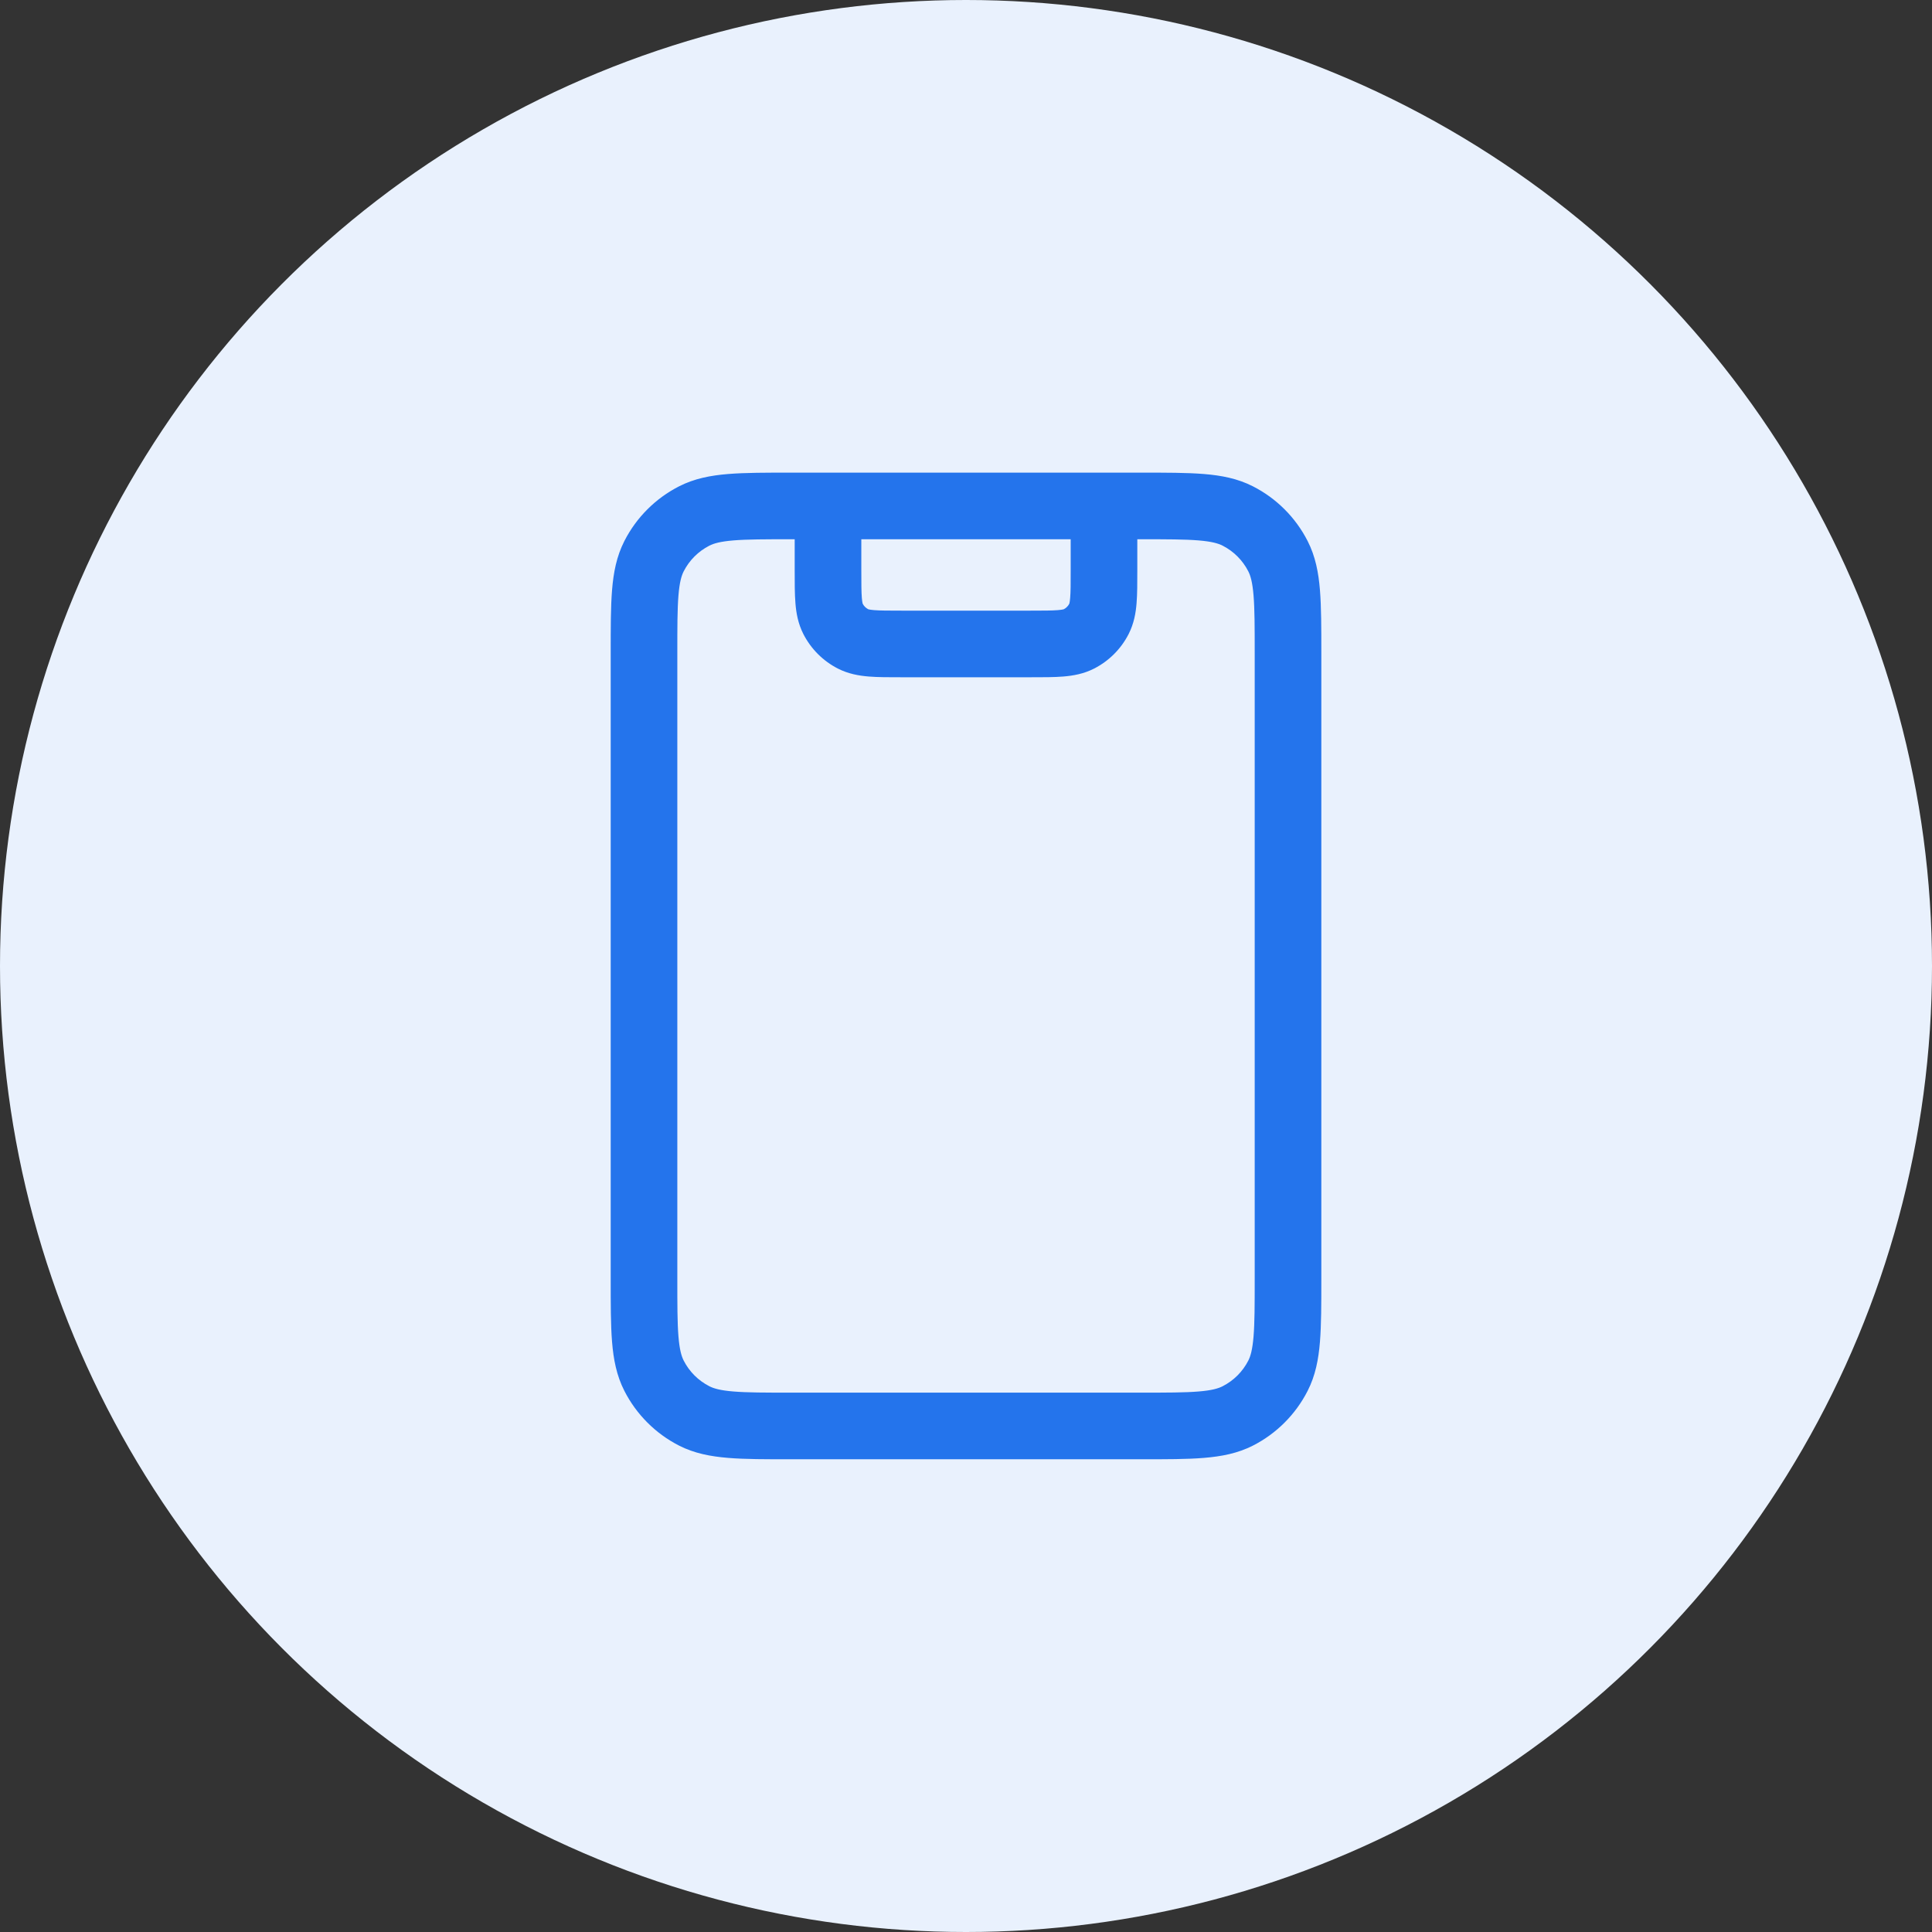
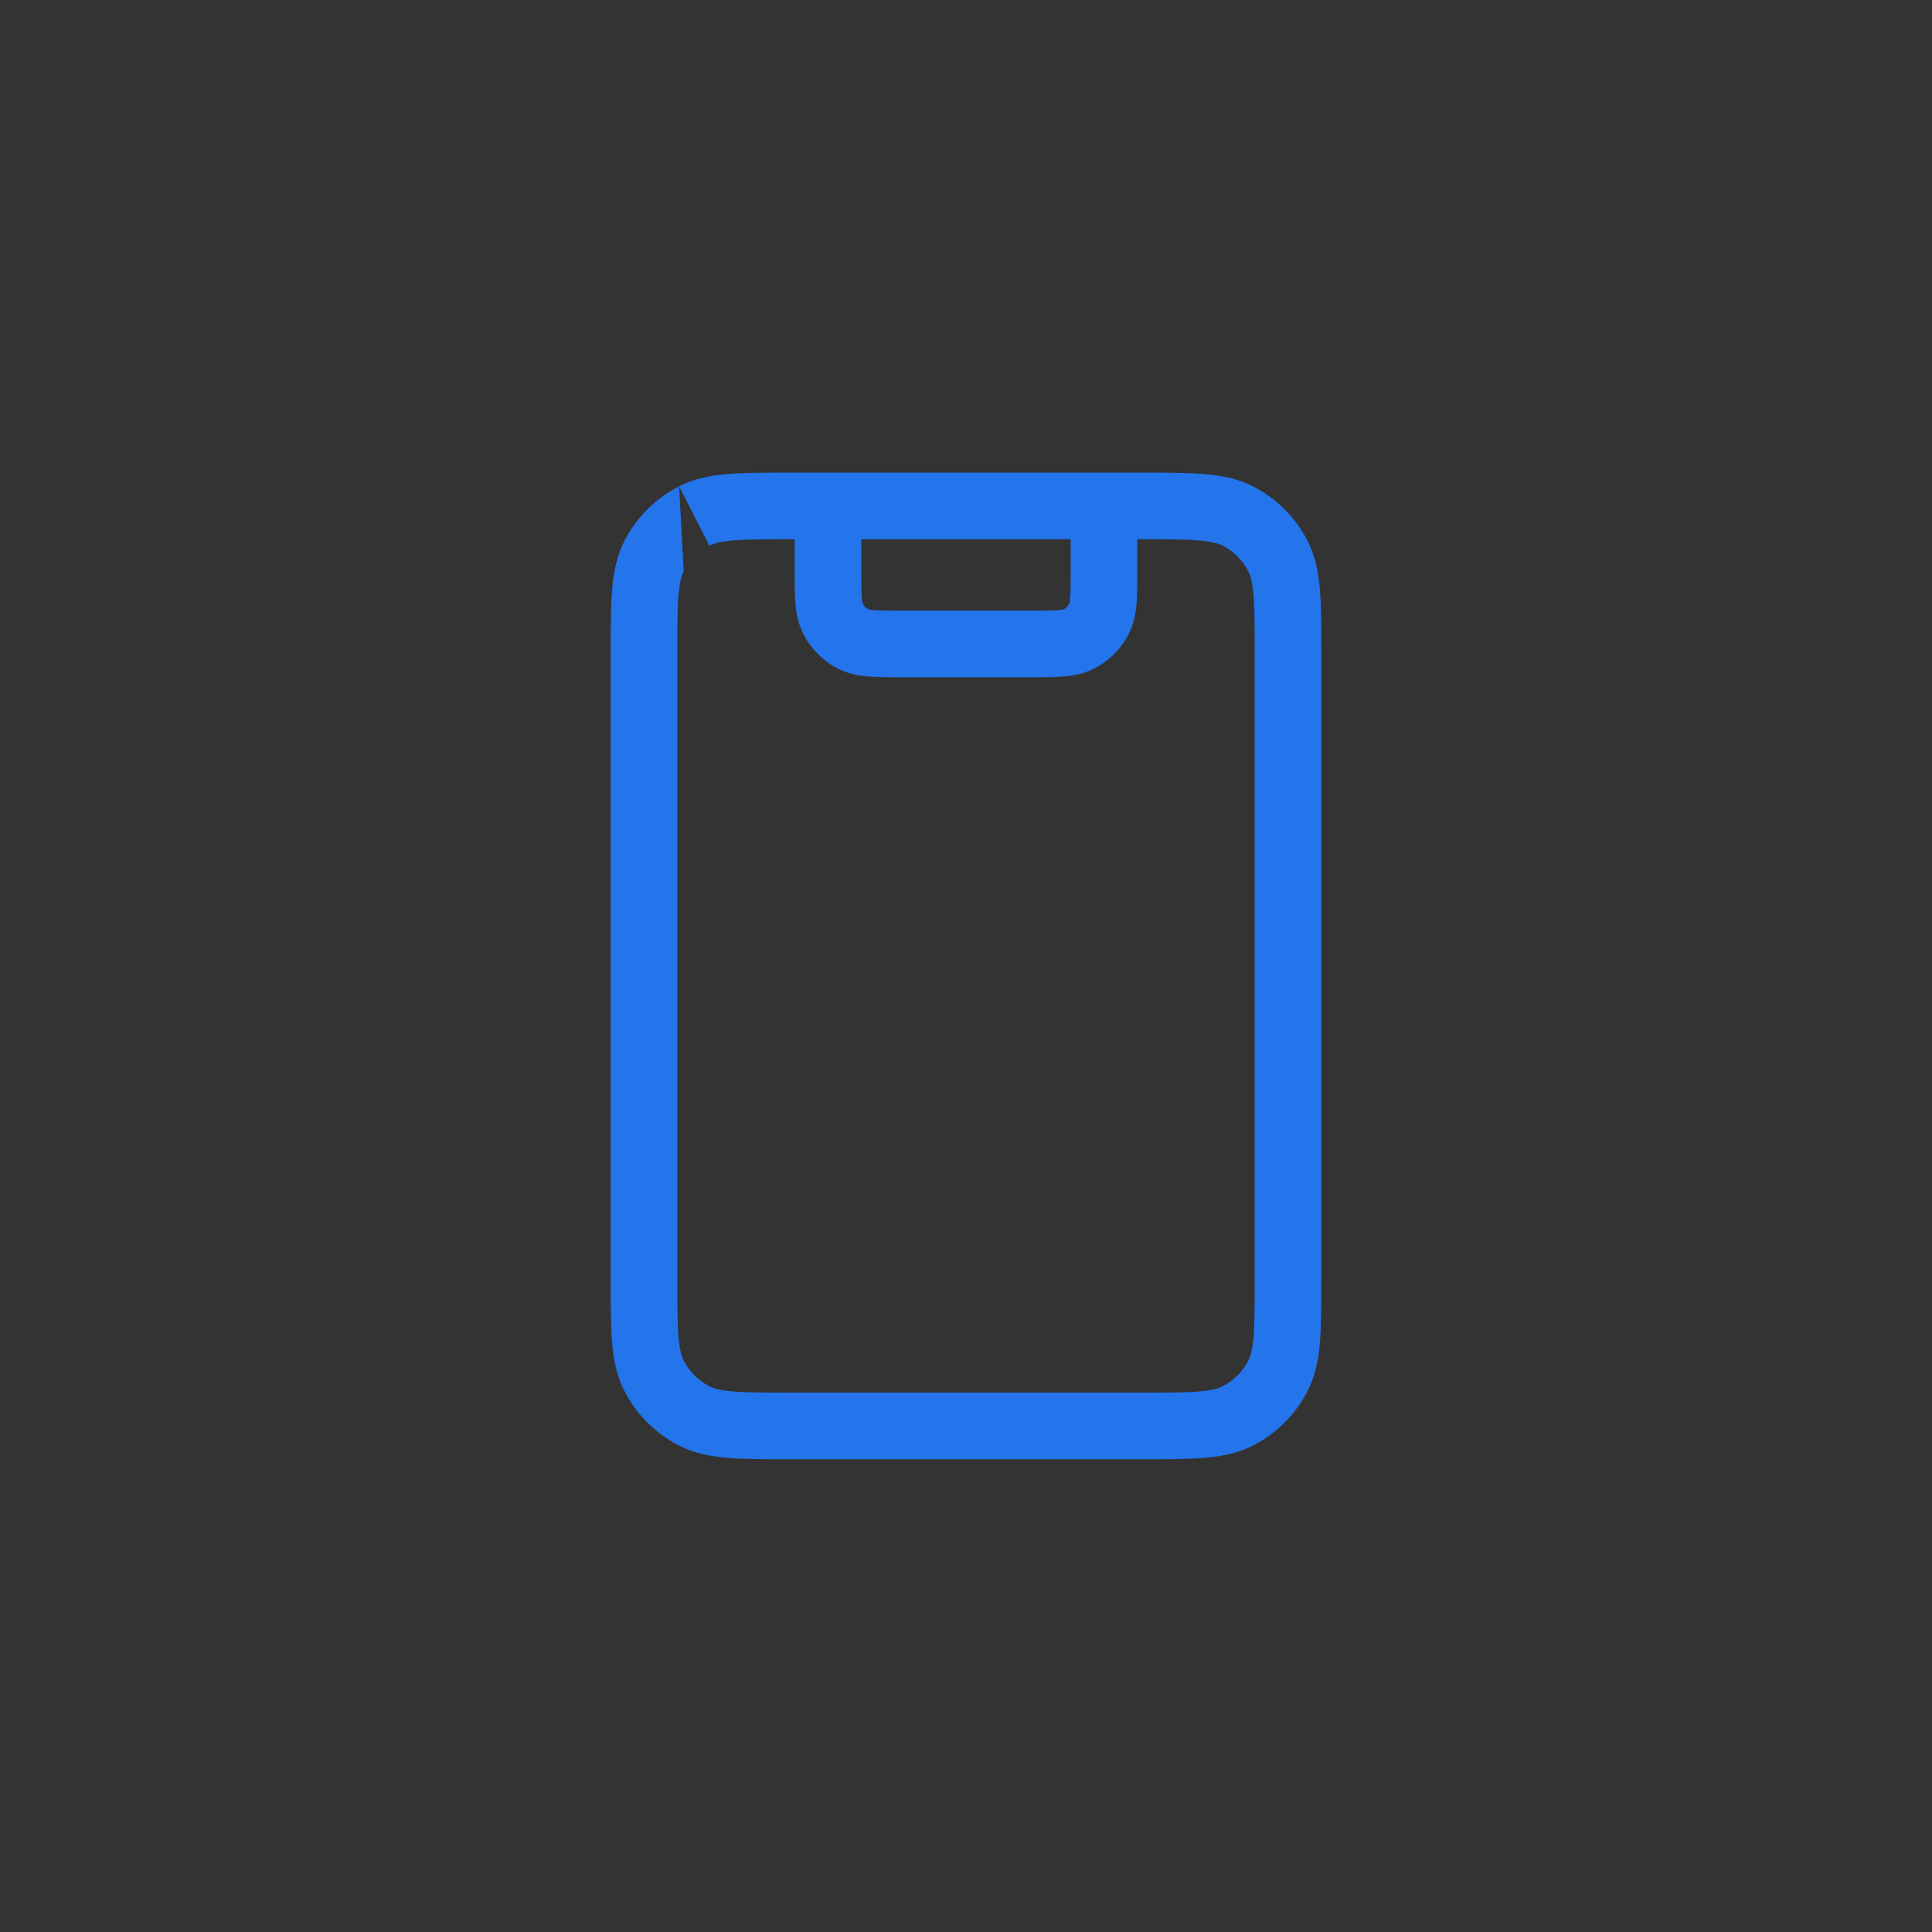
<svg xmlns="http://www.w3.org/2000/svg" width="60" height="60" viewBox="0 0 60 60" fill="none">
  <rect x="0" y="0" width="60" height="60" fill="#333333" stroke="none" />
-   <circle cx="30" cy="30" r="30" fill="#E9F1FD" />
-   <path d="M35.32 15.713C35.32 15.142 34.857 14.678 34.286 14.678C33.714 14.678 33.251 15.142 33.251 15.713H35.32ZM26.749 15.713C26.749 15.142 26.286 14.678 25.714 14.678C25.143 14.678 24.68 15.142 24.68 15.713H26.749ZM26.494 19.843L26.964 18.921V18.921L26.494 19.843ZM25.87 19.219L24.948 19.688L25.87 19.219ZM34.13 19.219L33.208 18.749V18.749L34.13 19.219ZM33.506 19.843L33.036 18.921L33.036 18.921L33.506 19.843ZM21.56 43.973L22.03 43.051L21.56 43.973ZM20.311 42.724L21.233 42.255L20.311 42.724ZM39.689 42.724L38.767 42.255L39.689 42.724ZM38.44 43.973L37.97 43.051L38.44 43.973ZM38.44 16.024L37.97 16.946L38.44 16.024ZM39.689 17.273L38.767 17.743L39.689 17.273ZM21.56 16.024L22.03 16.946L21.56 16.024ZM20.311 17.273L21.233 17.743L20.311 17.273ZM33.251 15.713V17.713H35.32V15.713H33.251ZM32 18.964H28V21.033H32V18.964ZM26.749 17.713V15.713H24.68V17.713H26.749ZM28 18.964C27.583 18.964 27.332 18.963 27.146 18.948C26.972 18.934 26.947 18.912 26.964 18.921L26.025 20.765C26.348 20.929 26.675 20.985 26.977 21.01C27.268 21.034 27.617 21.033 28 21.033V18.964ZM24.68 17.713C24.68 18.096 24.679 18.445 24.703 18.735C24.727 19.038 24.784 19.365 24.948 19.688L26.792 18.749C26.801 18.766 26.779 18.741 26.765 18.567C26.75 18.381 26.749 18.13 26.749 17.713H24.68ZM26.964 18.921C26.89 18.883 26.83 18.823 26.792 18.749L24.948 19.688C25.184 20.152 25.561 20.529 26.025 20.765L26.964 18.921ZM33.251 17.713C33.251 18.13 33.251 18.381 33.235 18.567C33.221 18.741 33.2 18.766 33.208 18.749L35.052 19.688C35.216 19.365 35.273 19.038 35.297 18.735C35.321 18.445 35.32 18.096 35.32 17.713H33.251ZM32 21.033C32.383 21.033 32.733 21.034 33.023 21.01C33.325 20.985 33.653 20.929 33.975 20.765L33.036 18.921C33.053 18.912 33.028 18.934 32.854 18.948C32.668 18.963 32.417 18.964 32 18.964V21.033ZM33.208 18.749C33.171 18.823 33.11 18.883 33.036 18.921L33.975 20.765C34.439 20.529 34.816 20.152 35.052 19.688L33.208 18.749ZM24.572 16.747H35.429V14.678H24.572V16.747ZM38.966 20.284V39.713H41.035V20.284H38.966ZM35.429 43.25H24.572V45.319H35.429V43.25ZM21.035 39.713V20.284H18.966V39.713H21.035ZM24.572 43.25C23.754 43.25 23.204 43.249 22.779 43.214C22.367 43.181 22.165 43.12 22.03 43.051L21.09 44.895C21.566 45.137 22.07 45.232 22.611 45.276C23.139 45.32 23.788 45.319 24.572 45.319V43.25ZM18.966 39.713C18.966 40.496 18.965 41.145 19.008 41.674C19.052 42.214 19.147 42.718 19.39 43.194L21.233 42.255C21.164 42.119 21.104 41.918 21.07 41.505C21.035 41.081 21.035 40.53 21.035 39.713H18.966ZM22.03 43.051C21.687 42.876 21.408 42.598 21.233 42.255L19.39 43.194C19.763 43.926 20.358 44.522 21.09 44.895L22.03 43.051ZM38.966 39.713C38.966 40.53 38.965 41.081 38.93 41.505C38.896 41.918 38.836 42.119 38.767 42.255L40.61 43.194C40.853 42.718 40.948 42.214 40.992 41.674C41.035 41.145 41.035 40.496 41.035 39.713H38.966ZM35.429 45.319C36.212 45.319 36.861 45.32 37.389 45.276C37.93 45.232 38.434 45.137 38.91 44.895L37.97 43.051C37.835 43.12 37.633 43.181 37.221 43.214C36.796 43.249 36.246 43.25 35.429 43.25V45.319ZM38.767 42.255C38.592 42.598 38.313 42.876 37.97 43.051L38.91 44.895C39.642 44.522 40.237 43.926 40.61 43.194L38.767 42.255ZM35.429 16.747C36.246 16.747 36.796 16.748 37.221 16.783C37.633 16.817 37.835 16.877 37.97 16.946L38.91 15.103C38.434 14.86 37.93 14.765 37.389 14.721C36.861 14.678 36.212 14.678 35.429 14.678V16.747ZM41.035 20.284C41.035 19.501 41.035 18.852 40.992 18.323C40.948 17.783 40.853 17.279 40.61 16.803L38.767 17.743C38.836 17.878 38.896 18.079 38.93 18.492C38.965 18.916 38.966 19.467 38.966 20.284H41.035ZM37.97 16.946C38.313 17.121 38.592 17.4 38.767 17.743L40.61 16.803C40.237 16.071 39.642 15.476 38.91 15.103L37.97 16.946ZM24.572 14.678C23.788 14.678 23.139 14.678 22.611 14.721C22.07 14.765 21.566 14.86 21.09 15.103L22.03 16.946C22.165 16.877 22.367 16.817 22.779 16.783C23.204 16.748 23.754 16.747 24.572 16.747V14.678ZM21.035 20.284C21.035 19.467 21.035 18.916 21.07 18.492C21.104 18.079 21.164 17.878 21.233 17.743L19.39 16.803C19.147 17.279 19.052 17.783 19.008 18.323C18.965 18.852 18.966 19.501 18.966 20.284H21.035ZM21.09 15.103C20.358 15.476 19.763 16.071 19.39 16.803L21.233 17.743C21.408 17.4 21.687 17.121 22.03 16.946L21.09 15.103Z" fill="#2474EC" />
+   <path d="M35.32 15.713C35.32 15.142 34.857 14.678 34.286 14.678C33.714 14.678 33.251 15.142 33.251 15.713H35.32ZM26.749 15.713C26.749 15.142 26.286 14.678 25.714 14.678C25.143 14.678 24.68 15.142 24.68 15.713H26.749ZM26.494 19.843L26.964 18.921V18.921L26.494 19.843ZM25.87 19.219L24.948 19.688L25.87 19.219ZM34.13 19.219L33.208 18.749V18.749L34.13 19.219ZM33.506 19.843L33.036 18.921L33.036 18.921L33.506 19.843ZM21.56 43.973L22.03 43.051L21.56 43.973ZM20.311 42.724L21.233 42.255L20.311 42.724ZM39.689 42.724L38.767 42.255L39.689 42.724ZM38.44 43.973L37.97 43.051L38.44 43.973ZM38.44 16.024L37.97 16.946L38.44 16.024ZM39.689 17.273L38.767 17.743L39.689 17.273ZM21.56 16.024L22.03 16.946L21.56 16.024ZM20.311 17.273L21.233 17.743L20.311 17.273ZM33.251 15.713V17.713H35.32V15.713H33.251ZM32 18.964H28V21.033H32V18.964ZM26.749 17.713V15.713H24.68V17.713H26.749ZM28 18.964C27.583 18.964 27.332 18.963 27.146 18.948C26.972 18.934 26.947 18.912 26.964 18.921L26.025 20.765C26.348 20.929 26.675 20.985 26.977 21.01C27.268 21.034 27.617 21.033 28 21.033V18.964ZM24.68 17.713C24.68 18.096 24.679 18.445 24.703 18.735C24.727 19.038 24.784 19.365 24.948 19.688L26.792 18.749C26.801 18.766 26.779 18.741 26.765 18.567C26.75 18.381 26.749 18.13 26.749 17.713H24.68ZM26.964 18.921C26.89 18.883 26.83 18.823 26.792 18.749L24.948 19.688C25.184 20.152 25.561 20.529 26.025 20.765L26.964 18.921ZM33.251 17.713C33.251 18.13 33.251 18.381 33.235 18.567C33.221 18.741 33.2 18.766 33.208 18.749L35.052 19.688C35.216 19.365 35.273 19.038 35.297 18.735C35.321 18.445 35.32 18.096 35.32 17.713H33.251ZM32 21.033C32.383 21.033 32.733 21.034 33.023 21.01C33.325 20.985 33.653 20.929 33.975 20.765L33.036 18.921C33.053 18.912 33.028 18.934 32.854 18.948C32.668 18.963 32.417 18.964 32 18.964V21.033ZM33.208 18.749C33.171 18.823 33.11 18.883 33.036 18.921L33.975 20.765C34.439 20.529 34.816 20.152 35.052 19.688L33.208 18.749ZM24.572 16.747H35.429V14.678H24.572V16.747ZM38.966 20.284V39.713H41.035V20.284H38.966ZM35.429 43.25H24.572V45.319H35.429V43.25ZM21.035 39.713V20.284H18.966V39.713H21.035ZM24.572 43.25C23.754 43.25 23.204 43.249 22.779 43.214C22.367 43.181 22.165 43.12 22.03 43.051L21.09 44.895C21.566 45.137 22.07 45.232 22.611 45.276C23.139 45.32 23.788 45.319 24.572 45.319V43.25ZM18.966 39.713C18.966 40.496 18.965 41.145 19.008 41.674C19.052 42.214 19.147 42.718 19.39 43.194L21.233 42.255C21.164 42.119 21.104 41.918 21.07 41.505C21.035 41.081 21.035 40.53 21.035 39.713H18.966ZM22.03 43.051C21.687 42.876 21.408 42.598 21.233 42.255L19.39 43.194C19.763 43.926 20.358 44.522 21.09 44.895L22.03 43.051ZM38.966 39.713C38.966 40.53 38.965 41.081 38.93 41.505C38.896 41.918 38.836 42.119 38.767 42.255L40.61 43.194C40.853 42.718 40.948 42.214 40.992 41.674C41.035 41.145 41.035 40.496 41.035 39.713H38.966ZM35.429 45.319C36.212 45.319 36.861 45.32 37.389 45.276C37.93 45.232 38.434 45.137 38.91 44.895L37.97 43.051C37.835 43.12 37.633 43.181 37.221 43.214C36.796 43.249 36.246 43.25 35.429 43.25V45.319ZM38.767 42.255C38.592 42.598 38.313 42.876 37.97 43.051L38.91 44.895C39.642 44.522 40.237 43.926 40.61 43.194L38.767 42.255ZM35.429 16.747C36.246 16.747 36.796 16.748 37.221 16.783C37.633 16.817 37.835 16.877 37.97 16.946L38.91 15.103C38.434 14.86 37.93 14.765 37.389 14.721C36.861 14.678 36.212 14.678 35.429 14.678V16.747ZM41.035 20.284C41.035 19.501 41.035 18.852 40.992 18.323C40.948 17.783 40.853 17.279 40.61 16.803L38.767 17.743C38.836 17.878 38.896 18.079 38.93 18.492C38.965 18.916 38.966 19.467 38.966 20.284H41.035ZM37.97 16.946C38.313 17.121 38.592 17.4 38.767 17.743L40.61 16.803C40.237 16.071 39.642 15.476 38.91 15.103L37.97 16.946ZM24.572 14.678C23.788 14.678 23.139 14.678 22.611 14.721C22.07 14.765 21.566 14.86 21.09 15.103L22.03 16.946C22.165 16.877 22.367 16.817 22.779 16.783C23.204 16.748 23.754 16.747 24.572 16.747V14.678ZM21.035 20.284C21.035 19.467 21.035 18.916 21.07 18.492C21.104 18.079 21.164 17.878 21.233 17.743L19.39 16.803C19.147 17.279 19.052 17.783 19.008 18.323C18.965 18.852 18.966 19.501 18.966 20.284H21.035ZM21.09 15.103C20.358 15.476 19.763 16.071 19.39 16.803L21.233 17.743L21.09 15.103Z" fill="#2474EC" />
</svg>